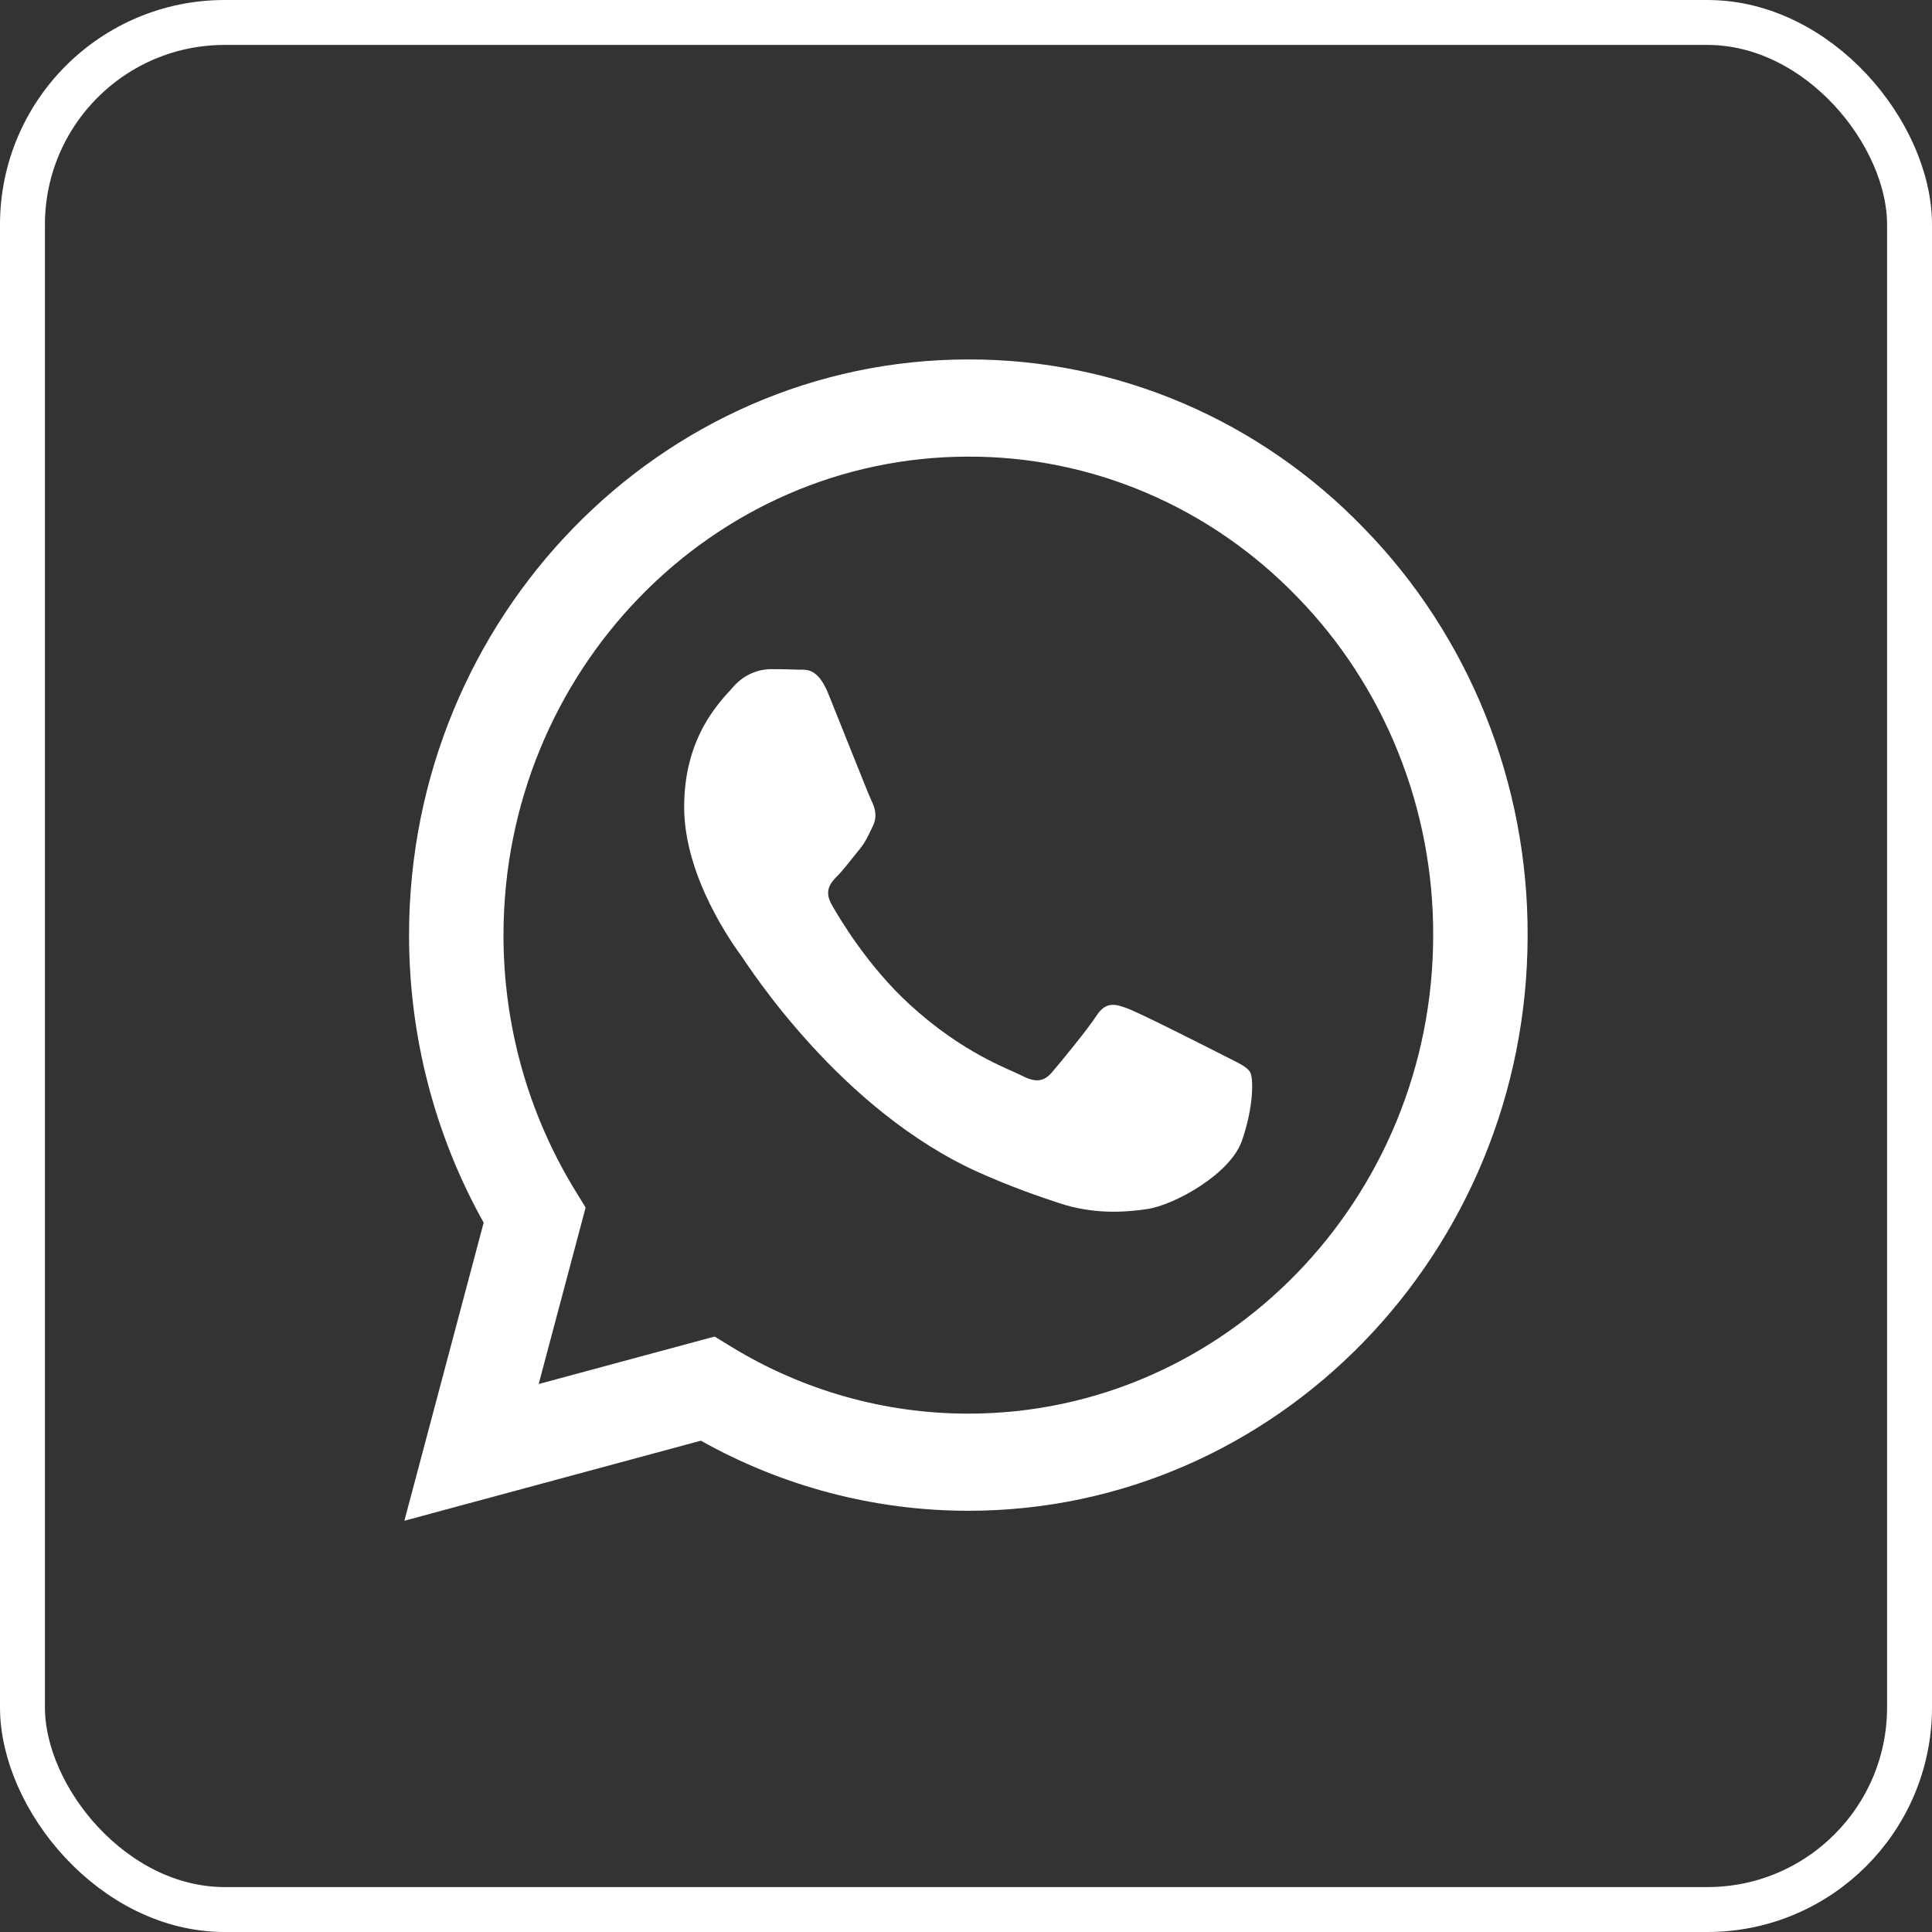
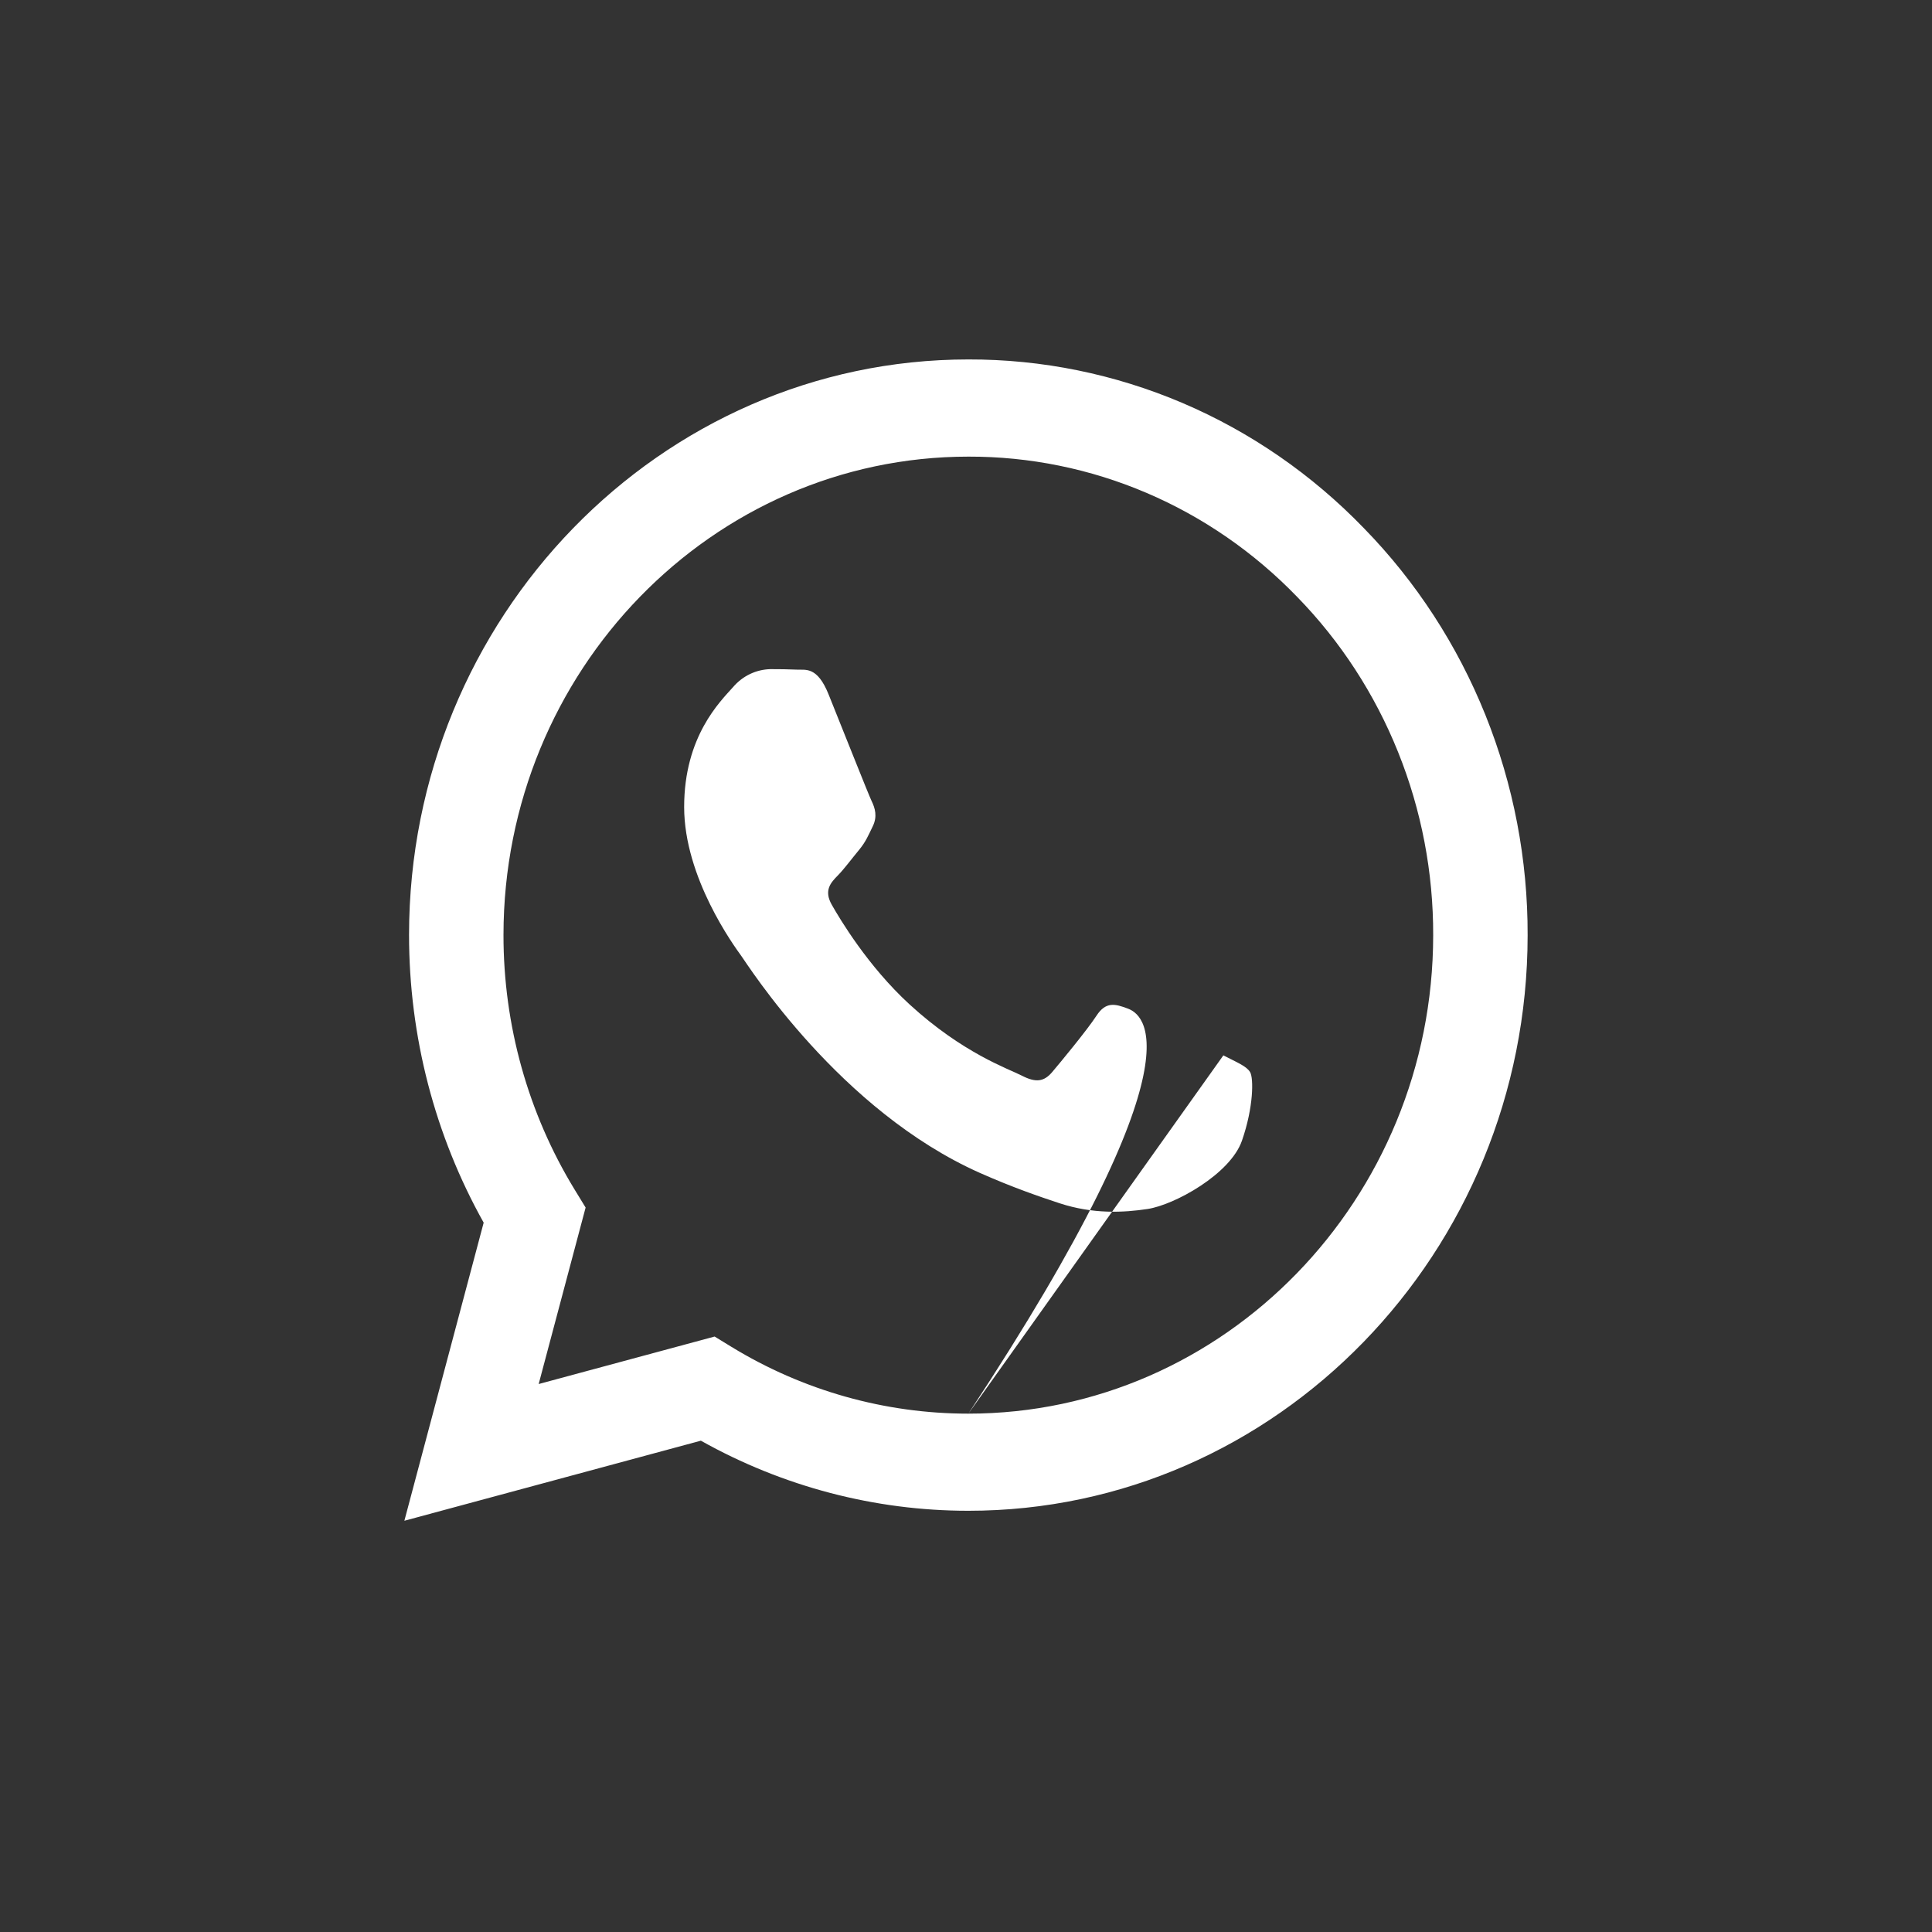
<svg xmlns="http://www.w3.org/2000/svg" width="43" height="43" viewBox="0 0 43 43" fill="none">
  <rect x="0" y="0" width="43" height="43" fill="#333333" stroke="none" />
-   <rect x="0.5" y="0.5" width="42" height="42" rx="4.5" stroke="white" />
-   <path fill-rule="evenodd" clip-rule="evenodd" d="M30.357 11.757C29.204 10.562 27.832 9.615 26.321 8.97C24.809 8.326 23.189 7.996 21.553 8C14.692 8 9.107 13.746 9.104 20.808C9.104 23.065 9.677 25.268 10.765 27.212L9 33.847L15.599 32.065C17.424 33.088 19.469 33.624 21.547 33.625H21.553C28.412 33.625 33.997 27.879 34 20.817C34.005 19.134 33.685 17.467 33.06 15.912C32.435 14.357 31.516 12.944 30.357 11.757ZM21.553 31.463H21.549C19.695 31.463 17.876 30.951 16.282 29.978L15.905 29.747L11.989 30.804L13.034 26.876L12.788 26.474C11.752 24.777 11.204 22.812 11.206 20.808C11.209 14.938 15.85 10.163 21.557 10.163C22.916 10.16 24.262 10.434 25.518 10.97C26.773 11.506 27.913 12.293 28.871 13.285C29.834 14.272 30.598 15.446 31.117 16.739C31.637 18.032 31.902 19.418 31.898 20.817C31.895 26.686 27.254 31.463 21.553 31.463ZM27.228 23.489C26.916 23.328 25.388 22.555 25.102 22.448C24.818 22.34 24.611 22.288 24.404 22.607C24.195 22.927 23.599 23.648 23.418 23.861C23.236 24.076 23.054 24.101 22.744 23.941C22.433 23.782 21.431 23.443 20.242 22.353C19.317 21.504 18.694 20.457 18.512 20.136C18.33 19.815 18.492 19.642 18.649 19.483C18.789 19.34 18.96 19.109 19.115 18.922C19.27 18.735 19.322 18.602 19.426 18.388C19.53 18.174 19.478 17.988 19.399 17.828C19.322 17.666 18.699 16.091 18.44 15.451C18.189 14.83 17.932 14.913 17.741 14.904C17.543 14.896 17.345 14.892 17.146 14.893C16.988 14.897 16.833 14.934 16.69 15.003C16.547 15.072 16.42 15.17 16.316 15.292C16.03 15.613 15.227 16.387 15.227 17.962C15.227 19.537 16.342 21.059 16.497 21.273C16.652 21.487 18.691 24.719 21.811 26.106C22.554 26.435 23.133 26.632 23.584 26.781C24.329 27.025 25.007 26.989 25.543 26.908C26.141 26.816 27.383 26.134 27.642 25.387C27.902 24.639 27.902 23.998 27.824 23.864C27.747 23.73 27.537 23.649 27.228 23.489Z" fill="white" />
+   <path fill-rule="evenodd" clip-rule="evenodd" d="M30.357 11.757C29.204 10.562 27.832 9.615 26.321 8.97C24.809 8.326 23.189 7.996 21.553 8C14.692 8 9.107 13.746 9.104 20.808C9.104 23.065 9.677 25.268 10.765 27.212L9 33.847L15.599 32.065C17.424 33.088 19.469 33.624 21.547 33.625H21.553C28.412 33.625 33.997 27.879 34 20.817C34.005 19.134 33.685 17.467 33.06 15.912C32.435 14.357 31.516 12.944 30.357 11.757ZM21.553 31.463H21.549C19.695 31.463 17.876 30.951 16.282 29.978L15.905 29.747L11.989 30.804L13.034 26.876L12.788 26.474C11.752 24.777 11.204 22.812 11.206 20.808C11.209 14.938 15.85 10.163 21.557 10.163C22.916 10.16 24.262 10.434 25.518 10.97C26.773 11.506 27.913 12.293 28.871 13.285C29.834 14.272 30.598 15.446 31.117 16.739C31.637 18.032 31.902 19.418 31.898 20.817C31.895 26.686 27.254 31.463 21.553 31.463ZC26.916 23.328 25.388 22.555 25.102 22.448C24.818 22.34 24.611 22.288 24.404 22.607C24.195 22.927 23.599 23.648 23.418 23.861C23.236 24.076 23.054 24.101 22.744 23.941C22.433 23.782 21.431 23.443 20.242 22.353C19.317 21.504 18.694 20.457 18.512 20.136C18.33 19.815 18.492 19.642 18.649 19.483C18.789 19.34 18.96 19.109 19.115 18.922C19.27 18.735 19.322 18.602 19.426 18.388C19.53 18.174 19.478 17.988 19.399 17.828C19.322 17.666 18.699 16.091 18.44 15.451C18.189 14.83 17.932 14.913 17.741 14.904C17.543 14.896 17.345 14.892 17.146 14.893C16.988 14.897 16.833 14.934 16.69 15.003C16.547 15.072 16.42 15.17 16.316 15.292C16.03 15.613 15.227 16.387 15.227 17.962C15.227 19.537 16.342 21.059 16.497 21.273C16.652 21.487 18.691 24.719 21.811 26.106C22.554 26.435 23.133 26.632 23.584 26.781C24.329 27.025 25.007 26.989 25.543 26.908C26.141 26.816 27.383 26.134 27.642 25.387C27.902 24.639 27.902 23.998 27.824 23.864C27.747 23.73 27.537 23.649 27.228 23.489Z" fill="white" />
</svg>